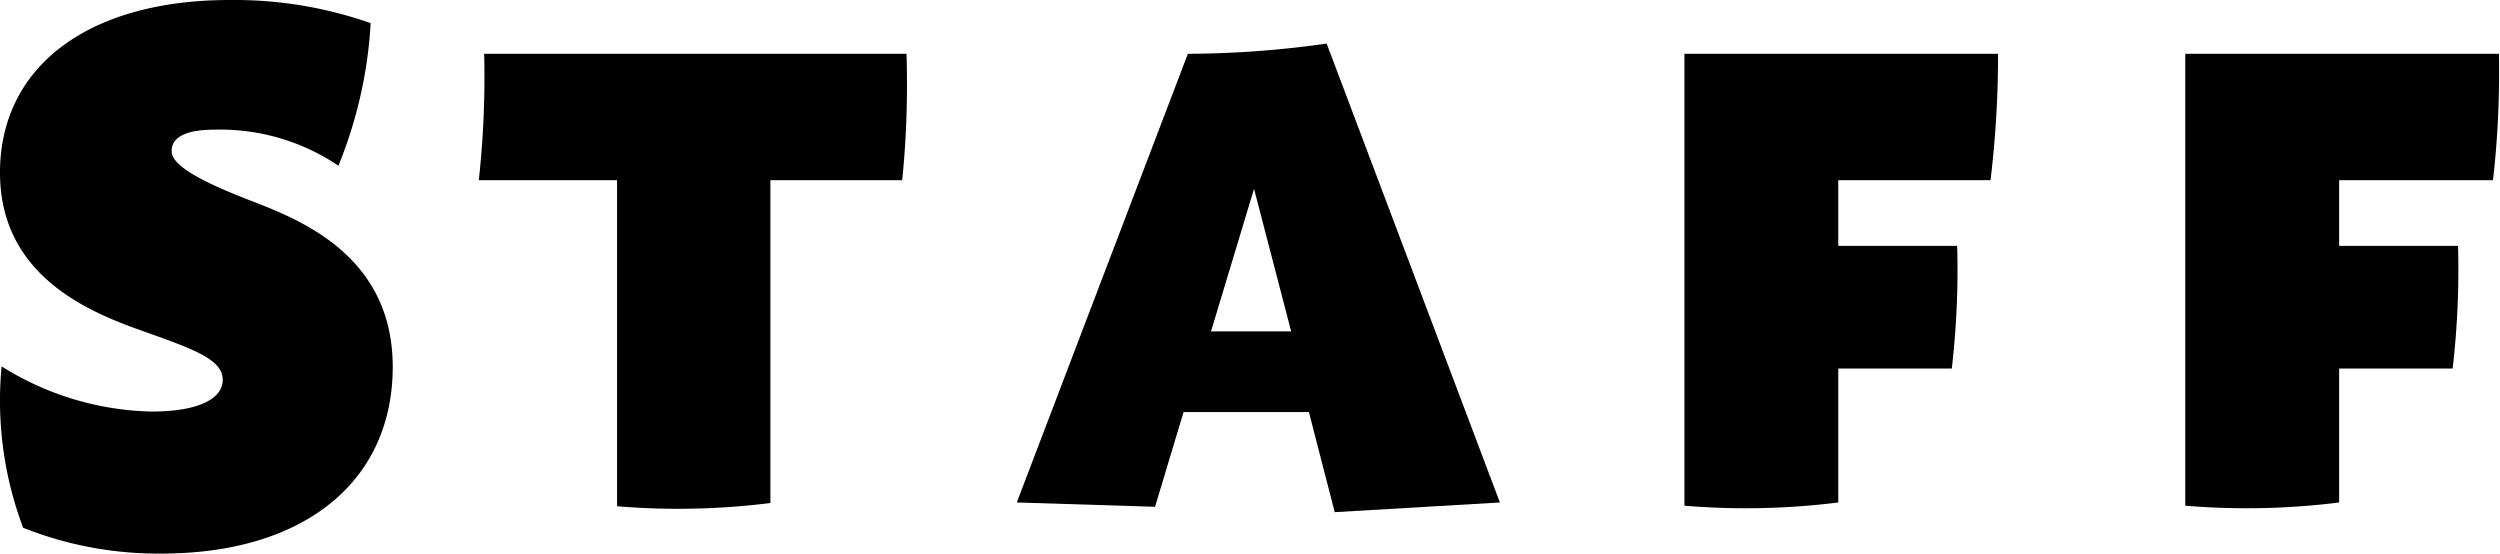
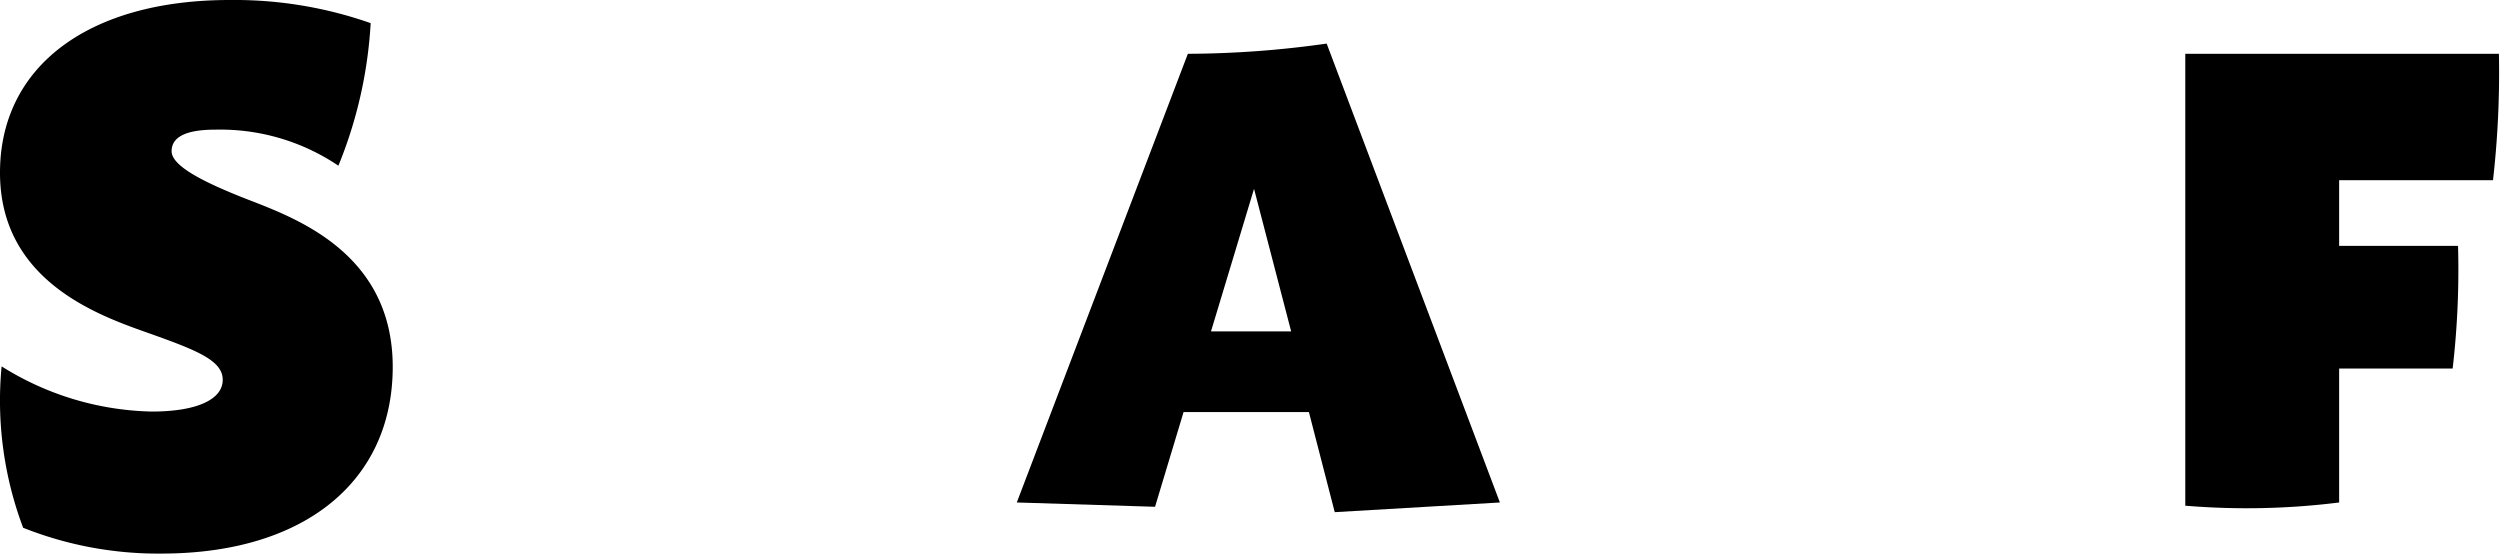
<svg xmlns="http://www.w3.org/2000/svg" width="46.47" height="10.29" viewBox="0 0 46.47 10.29">
  <g id="レイヤー_2" data-name="レイヤー 2">
    <g id="staff_credit">
      <path d="M.43,9.81a6.71,6.71,0,0,1-.4-3,5.45,5.45,0,0,0,2.79.84c.83,0,1.32-.22,1.32-.59s-.51-.56-1.44-.89S0,5.19,0,3.21,1.65,0,4.27,0A7.65,7.65,0,0,1,6.89.43a8.21,8.21,0,0,1-.6,2.65A3.93,3.93,0,0,0,4,2.41c-.55,0-.81.14-.81.4s.52.55,1.42.9,2.69,1,2.69,3.11S5.68,10.29,3,10.29A6.79,6.79,0,0,1,.43,9.81Z" />
-       <path d="M16.77,3.35H14.32v6a13.7,13.7,0,0,1-2.85.06V3.35H8.9A17.78,17.78,0,0,0,9,1h7.85A17.72,17.72,0,0,1,16.77,3.35Z" />
      <path d="M24.33,7.66H22l-.53,1.76-2.57-.08L22.08,1A18.68,18.68,0,0,0,24.66.81l3.22,8.53-3.07.18ZM24,6.16l-.69-2.65-.8,2.65Z" />
-       <path d="M37,3.35H34.17V4.57h2.21a15.94,15.94,0,0,1-.1,2.28H34.17V9.34a13.8,13.8,0,0,1-2.86.06V1h5.83A19.55,19.55,0,0,1,37,3.35Z" />
      <path d="M46.34,3.35H43.48V4.57h2.21a15.94,15.94,0,0,1-.1,2.28H43.48V9.34a13.79,13.79,0,0,1-2.86.06V1h5.83A17.75,17.75,0,0,1,46.34,3.35Z" />
    </g>
  </g>
</svg>